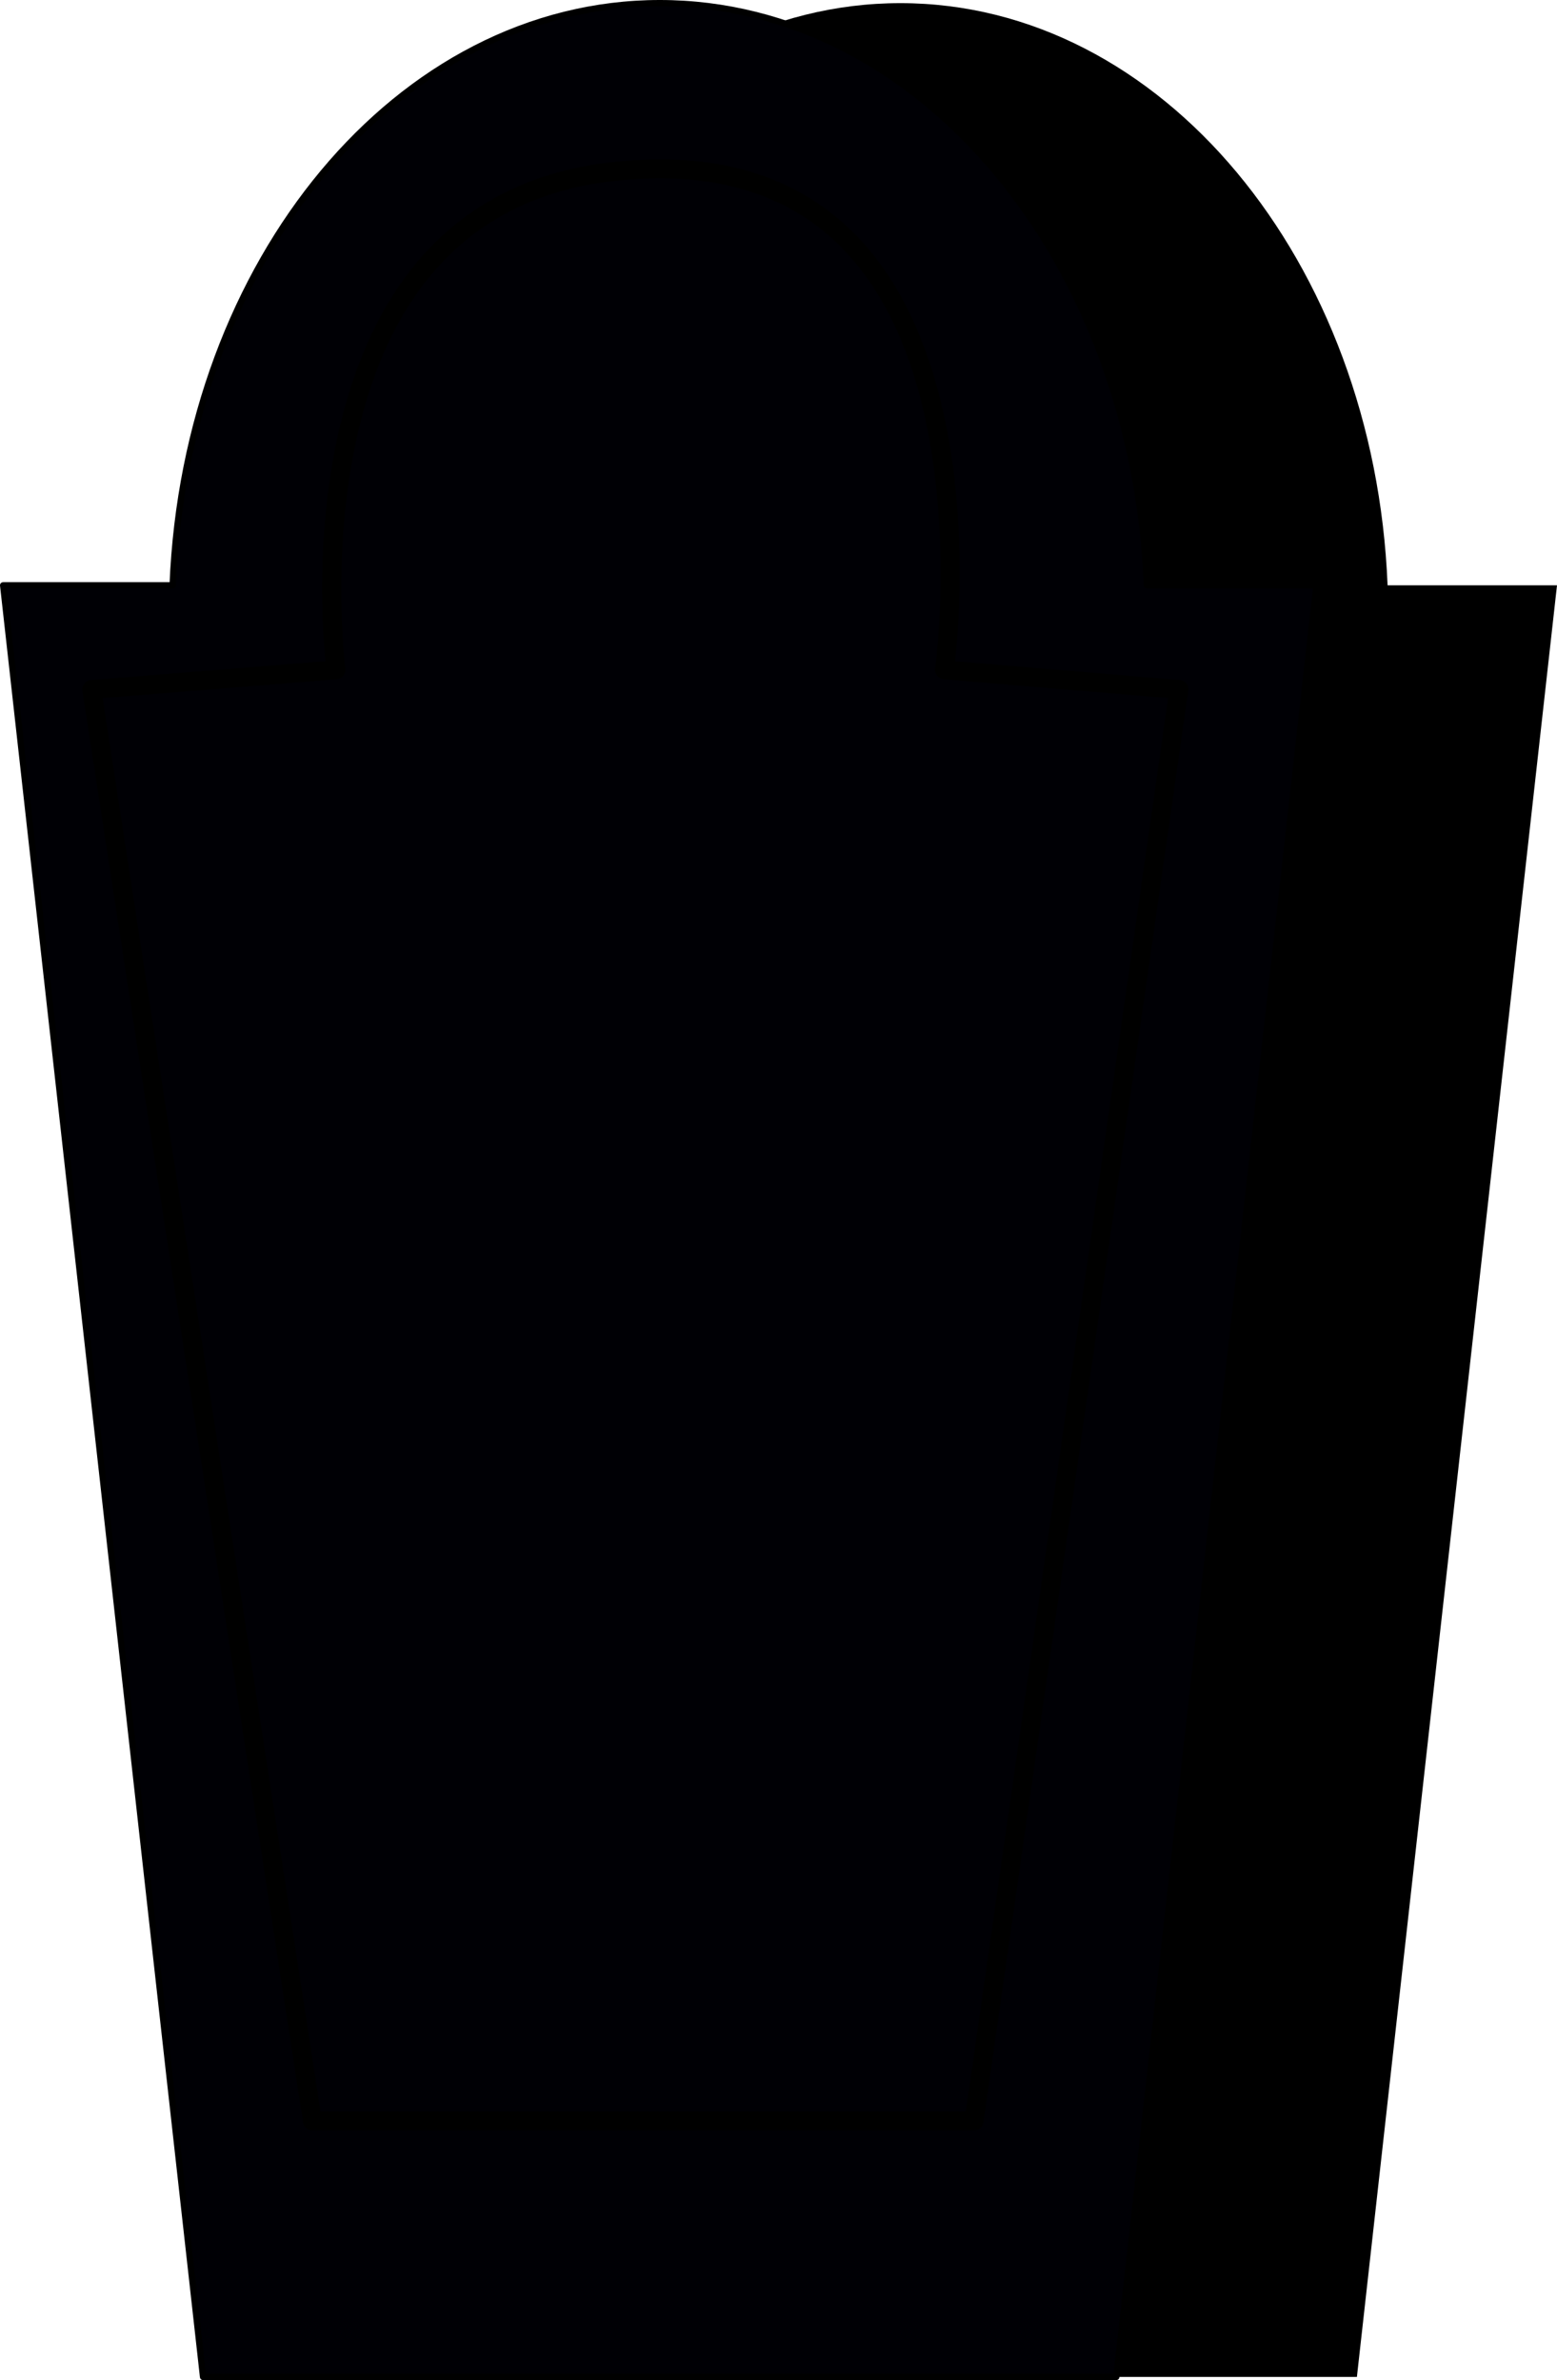
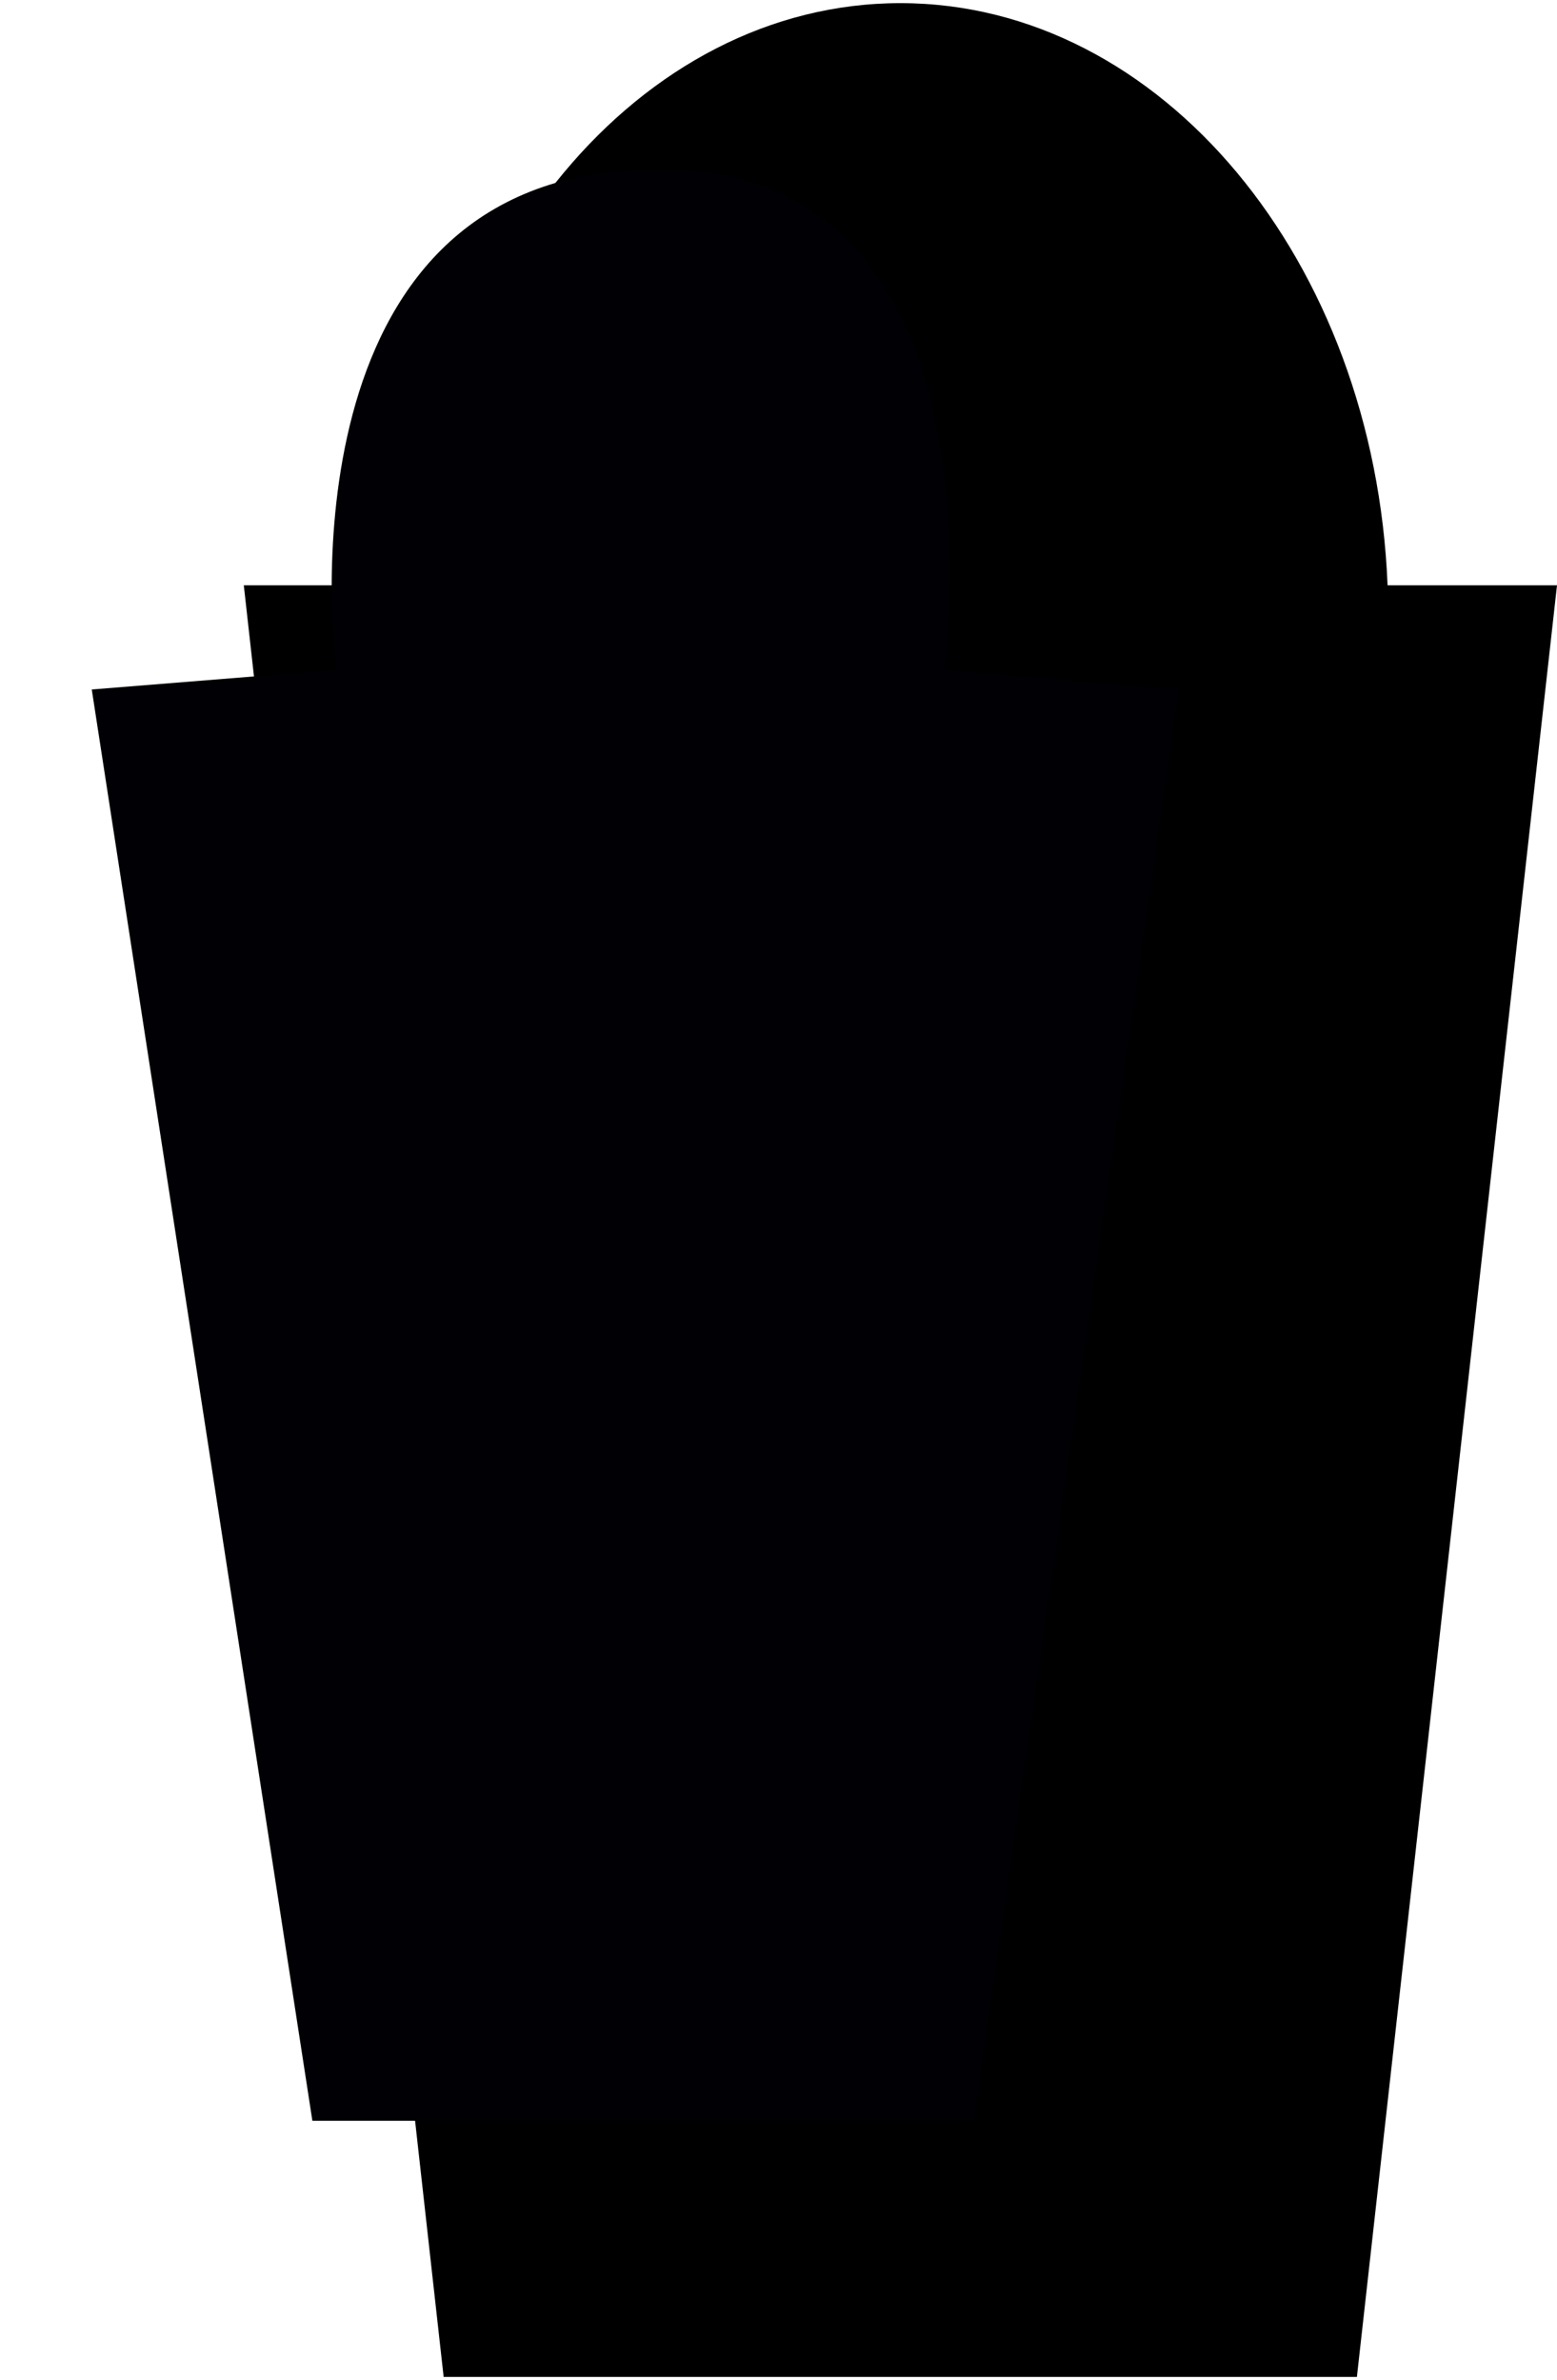
<svg xmlns="http://www.w3.org/2000/svg" id="a48849e4-b2ad-45c8-9c94-07f2593253b2" data-name="b642ca82-673e-4a89-b04e-4c99c723c43e" width="177.604" height="271.46" viewBox="0 0 177.604 271.46">
  <defs>
    <style>.b8b9e665-9957-4d55-aa0d-93bf5a476395,.e85648c5-2c77-4134-9ed0-b14ecf1795c0{fill:#000005;}.b8b9e665-9957-4d55-aa0d-93bf5a476395{stroke:#000;stroke-linecap:round;stroke-linejoin:round;stroke-width:0.718px;}</style>
  </defs>
  <path d="M177.604,66.757l-22.825,204.344H50.606L27.81,66.757H47.136C48.623,29.772,72.935.359,102.707.359s54.084,29.413,55.571,66.398Z" />
-   <path class="b8b9e665-9957-4d55-aa0d-93bf5a476395" d="M150.16,66.757l-22.825,204.344H23.162L.359,66.757H19.692C21.179,29.772,45.484.359,75.263.359s54.084,29.413,55.564,66.398Z" />
  <path class="e85648c5-2c77-4134-9ed0-b14ecf1795c0" d="M35.633,241.889h75.479l23.363-163.25-26.733-2.241S116.5,13.786,69.328,19.641c-37.933,4.72-31,56.756-31,56.756L10.467,78.639Z" />
-   <path d="M111.112,242.968H35.633a1.078,1.078,0,0,1-1.065-.914L9.402,78.803a1.077,1.077,0,0,1,.9-1.229c.026-.004.052-.007.078-.009l26.752-2.152a90.11,90.11,0,0,1-.123-15.178c.639-8.44,2.839-20.366,9.695-29.25,5.447-7.058,13.014-11.234,22.491-12.414,12.01-1.493,21.552,1.259,28.359,8.173,8.277,8.406,10.892,21.528,11.627,31.055a98.832,98.832,0,0,1-.235,17.617l25.619,2.148a1.077,1.077,0,0,1,.984,1.163c-.002.021-.004.043-.007.064l-23.363,163.25A1.077,1.077,0,0,1,111.112,242.968Zm-74.555-2.156h73.62l23.07-161.194-25.595-2.146a1.077,1.077,0,0,1-.984-1.163q.002-.03.007-.059c.046-.326,4.368-32.739-10.659-47.995-6.312-6.409-15.248-8.946-26.555-7.543-8.882,1.105-15.963,5.003-21.045,11.585-12.531,16.23-9.056,43.684-9.02,43.96a1.078,1.078,0,0,1-.928,1.21c-.018.002-.036.004-.054.006L11.708,79.62Z" />
</svg>